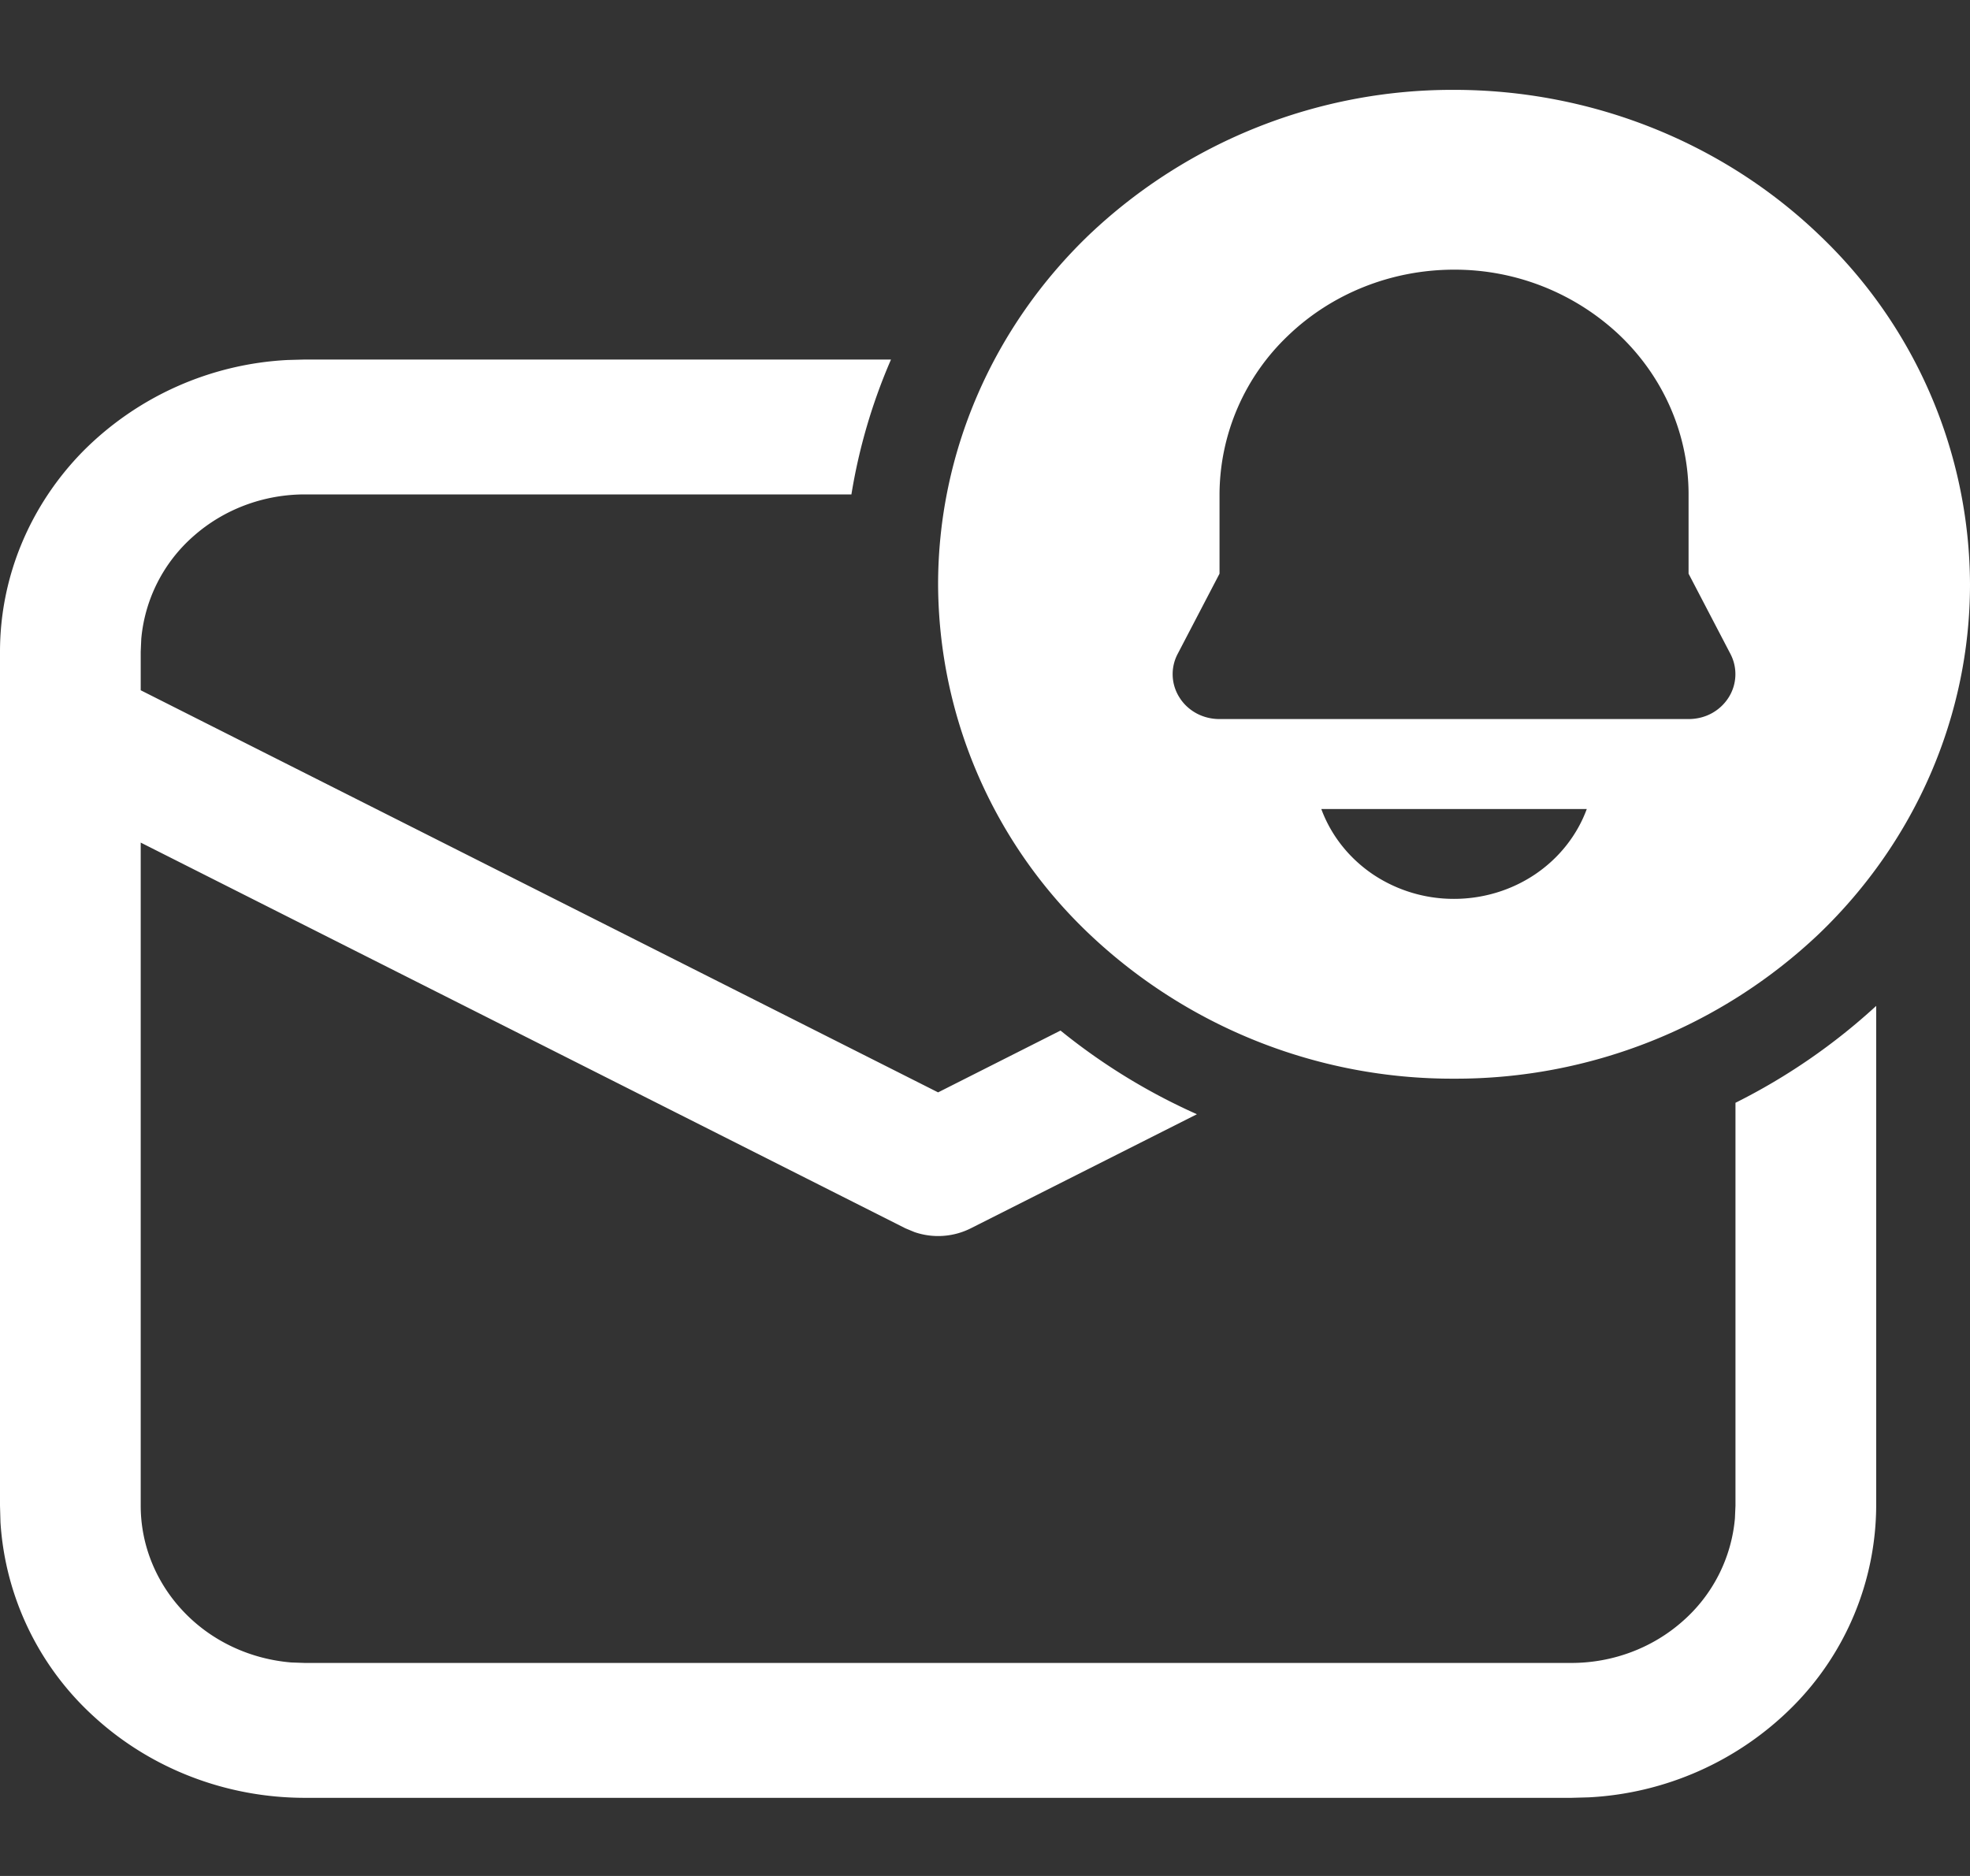
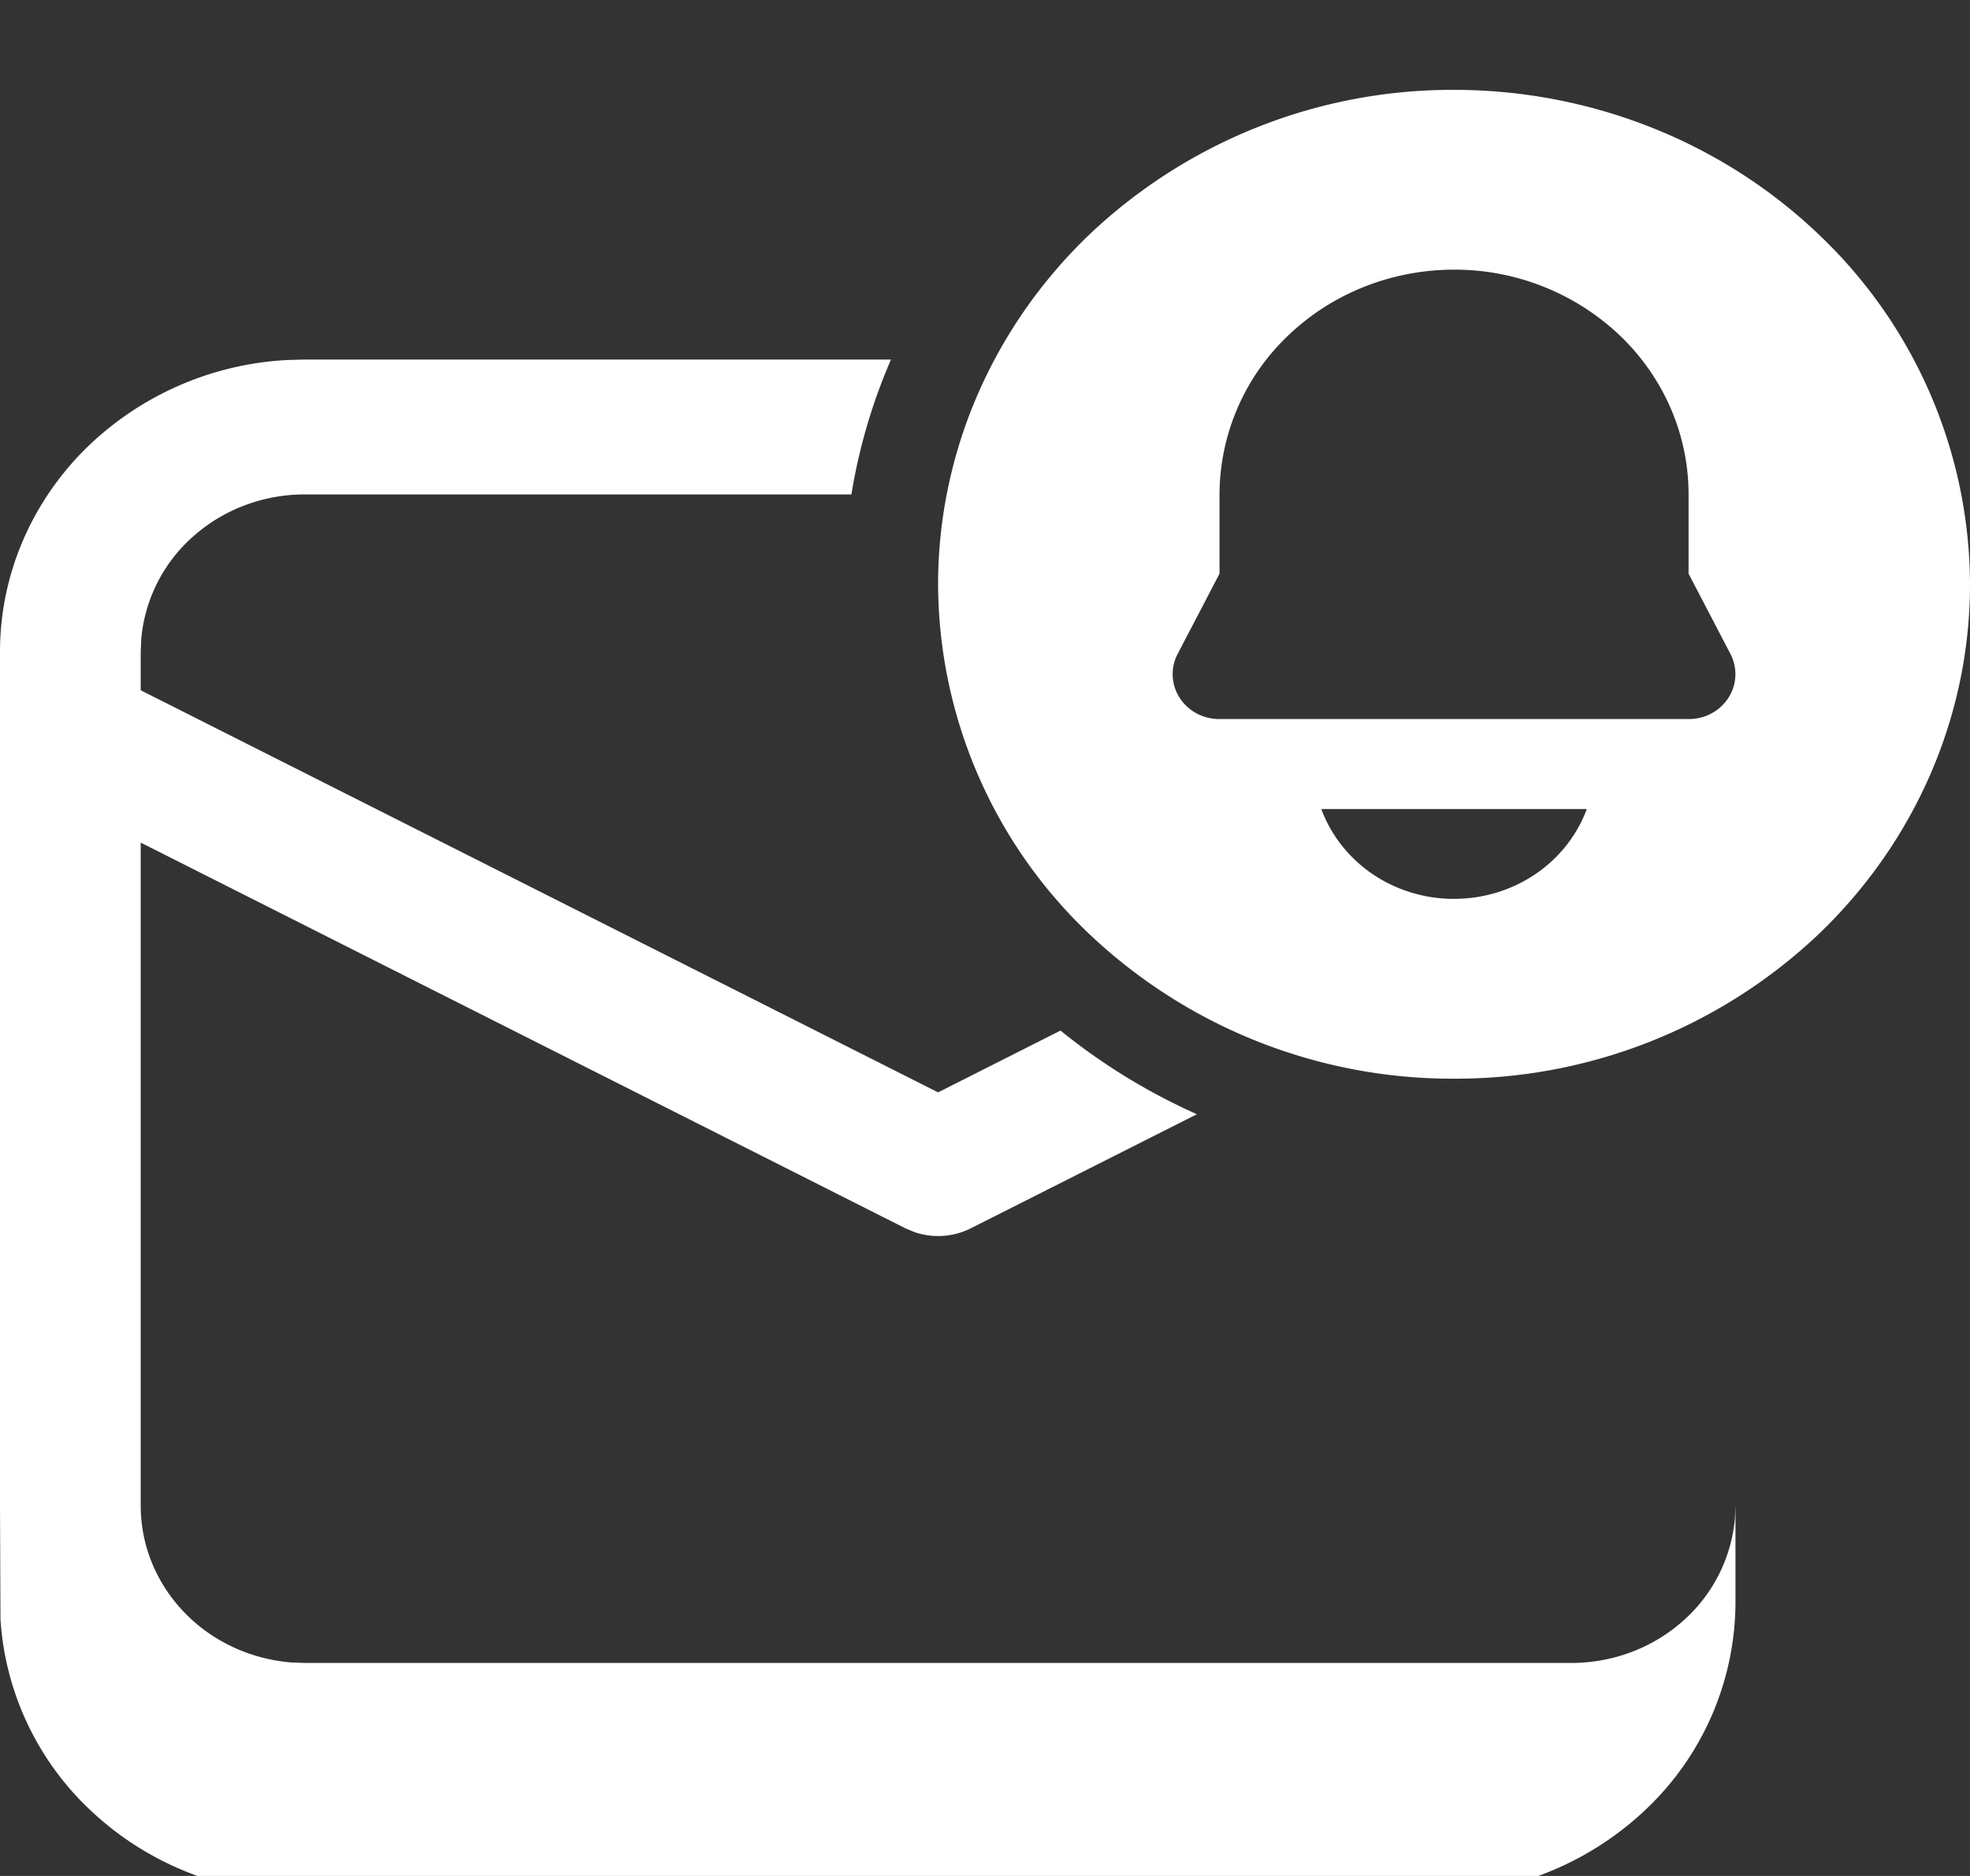
<svg xmlns="http://www.w3.org/2000/svg" width="21" height="20" fill="none">
  <rect width="100%" height="100%" fill="#333333" stroke="none" />
-   <path d="M21 6.23c0 1.397-.58 2.738-1.61 3.726A5.624 5.624 0 0115.5 11.5a5.624 5.624 0 01-3.89-1.544A5.162 5.162 0 0110 6.23c0-1.398.58-2.738 1.61-3.727A5.624 5.624 0 0115.5.958c1.459 0 2.858.556 3.89 1.544A5.162 5.162 0 0121 6.23zm-8-.96v.846l-.447.857a.462.462 0 00.022.466c.044.07.107.127.181.167.075.04.159.06.244.06h5c.085 0 .17-.02.244-.06a.492.492 0 00.181-.167.465.465 0 00.022-.466L18 6.116v-.845c0-.636-.263-1.245-.732-1.694a2.557 2.557 0 00-1.768-.702c-.663 0-1.299.252-1.768.702A2.346 2.346 0 0013 5.27zm2.5 4.313c.31 0 .613-.092.866-.263.254-.172.446-.415.549-.695h-2.83c.103.28.295.523.548.695.254.171.557.264.867.263zm3 6.47v-4.296a6.523 6.523 0 001.5-1.033v5.328a3.05 3.05 0 01-.888 2.14 3.31 3.31 0 01-2.178.97l-.184.005H3.25c-.83 0-1.629-.305-2.232-.851a3.062 3.062 0 01-1.013-2.087L0 16.052V6.948c0-.796.318-1.561.888-2.14a3.311 3.311 0 012.178-.97l.184-.005h6.248a6.04 6.04 0 00-.422 1.438H3.25c-.44 0-.862.158-1.185.443a1.652 1.652 0 00-.559 1.096l-.006.138v.411l8.5 4.287 1.305-.659a6.53 6.53 0 001.454.892l-2.41 1.216a.775.775 0 01-.602.04l-.096-.04L1.5 8.983v7.07c0 .42.165.825.463 1.135.297.31.705.5 1.143.536l.144.005h13.5c.44 0 .863-.158 1.186-.444a1.65 1.65 0 00.558-1.096l.006-.137z" fill="#fff" />
+   <path d="M21 6.23c0 1.397-.58 2.738-1.61 3.726A5.624 5.624 0 0115.5 11.5a5.624 5.624 0 01-3.89-1.544A5.162 5.162 0 0110 6.23c0-1.398.58-2.738 1.61-3.727A5.624 5.624 0 0115.5.958c1.459 0 2.858.556 3.89 1.544A5.162 5.162 0 0121 6.23zm-8-.96v.846l-.447.857a.462.462 0 00.022.466c.044.07.107.127.181.167.075.04.159.06.244.06h5c.085 0 .17-.02.244-.06a.492.492 0 00.181-.167.465.465 0 00.022-.466L18 6.116v-.845c0-.636-.263-1.245-.732-1.694a2.557 2.557 0 00-1.768-.702c-.663 0-1.299.252-1.768.702A2.346 2.346 0 0013 5.27zm2.5 4.313c.31 0 .613-.092.866-.263.254-.172.446-.415.549-.695h-2.83c.103.28.295.523.548.695.254.171.557.264.867.263zm3 6.47v-4.296v5.328a3.05 3.05 0 01-.888 2.14 3.31 3.31 0 01-2.178.97l-.184.005H3.25c-.83 0-1.629-.305-2.232-.851a3.062 3.062 0 01-1.013-2.087L0 16.052V6.948c0-.796.318-1.561.888-2.14a3.311 3.311 0 012.178-.97l.184-.005h6.248a6.04 6.04 0 00-.422 1.438H3.25c-.44 0-.862.158-1.185.443a1.652 1.652 0 00-.559 1.096l-.006.138v.411l8.5 4.287 1.305-.659a6.53 6.53 0 001.454.892l-2.41 1.216a.775.775 0 01-.602.04l-.096-.04L1.5 8.983v7.07c0 .42.165.825.463 1.135.297.31.705.5 1.143.536l.144.005h13.5c.44 0 .863-.158 1.186-.444a1.65 1.65 0 00.558-1.096l.006-.137z" fill="#fff" />
</svg>